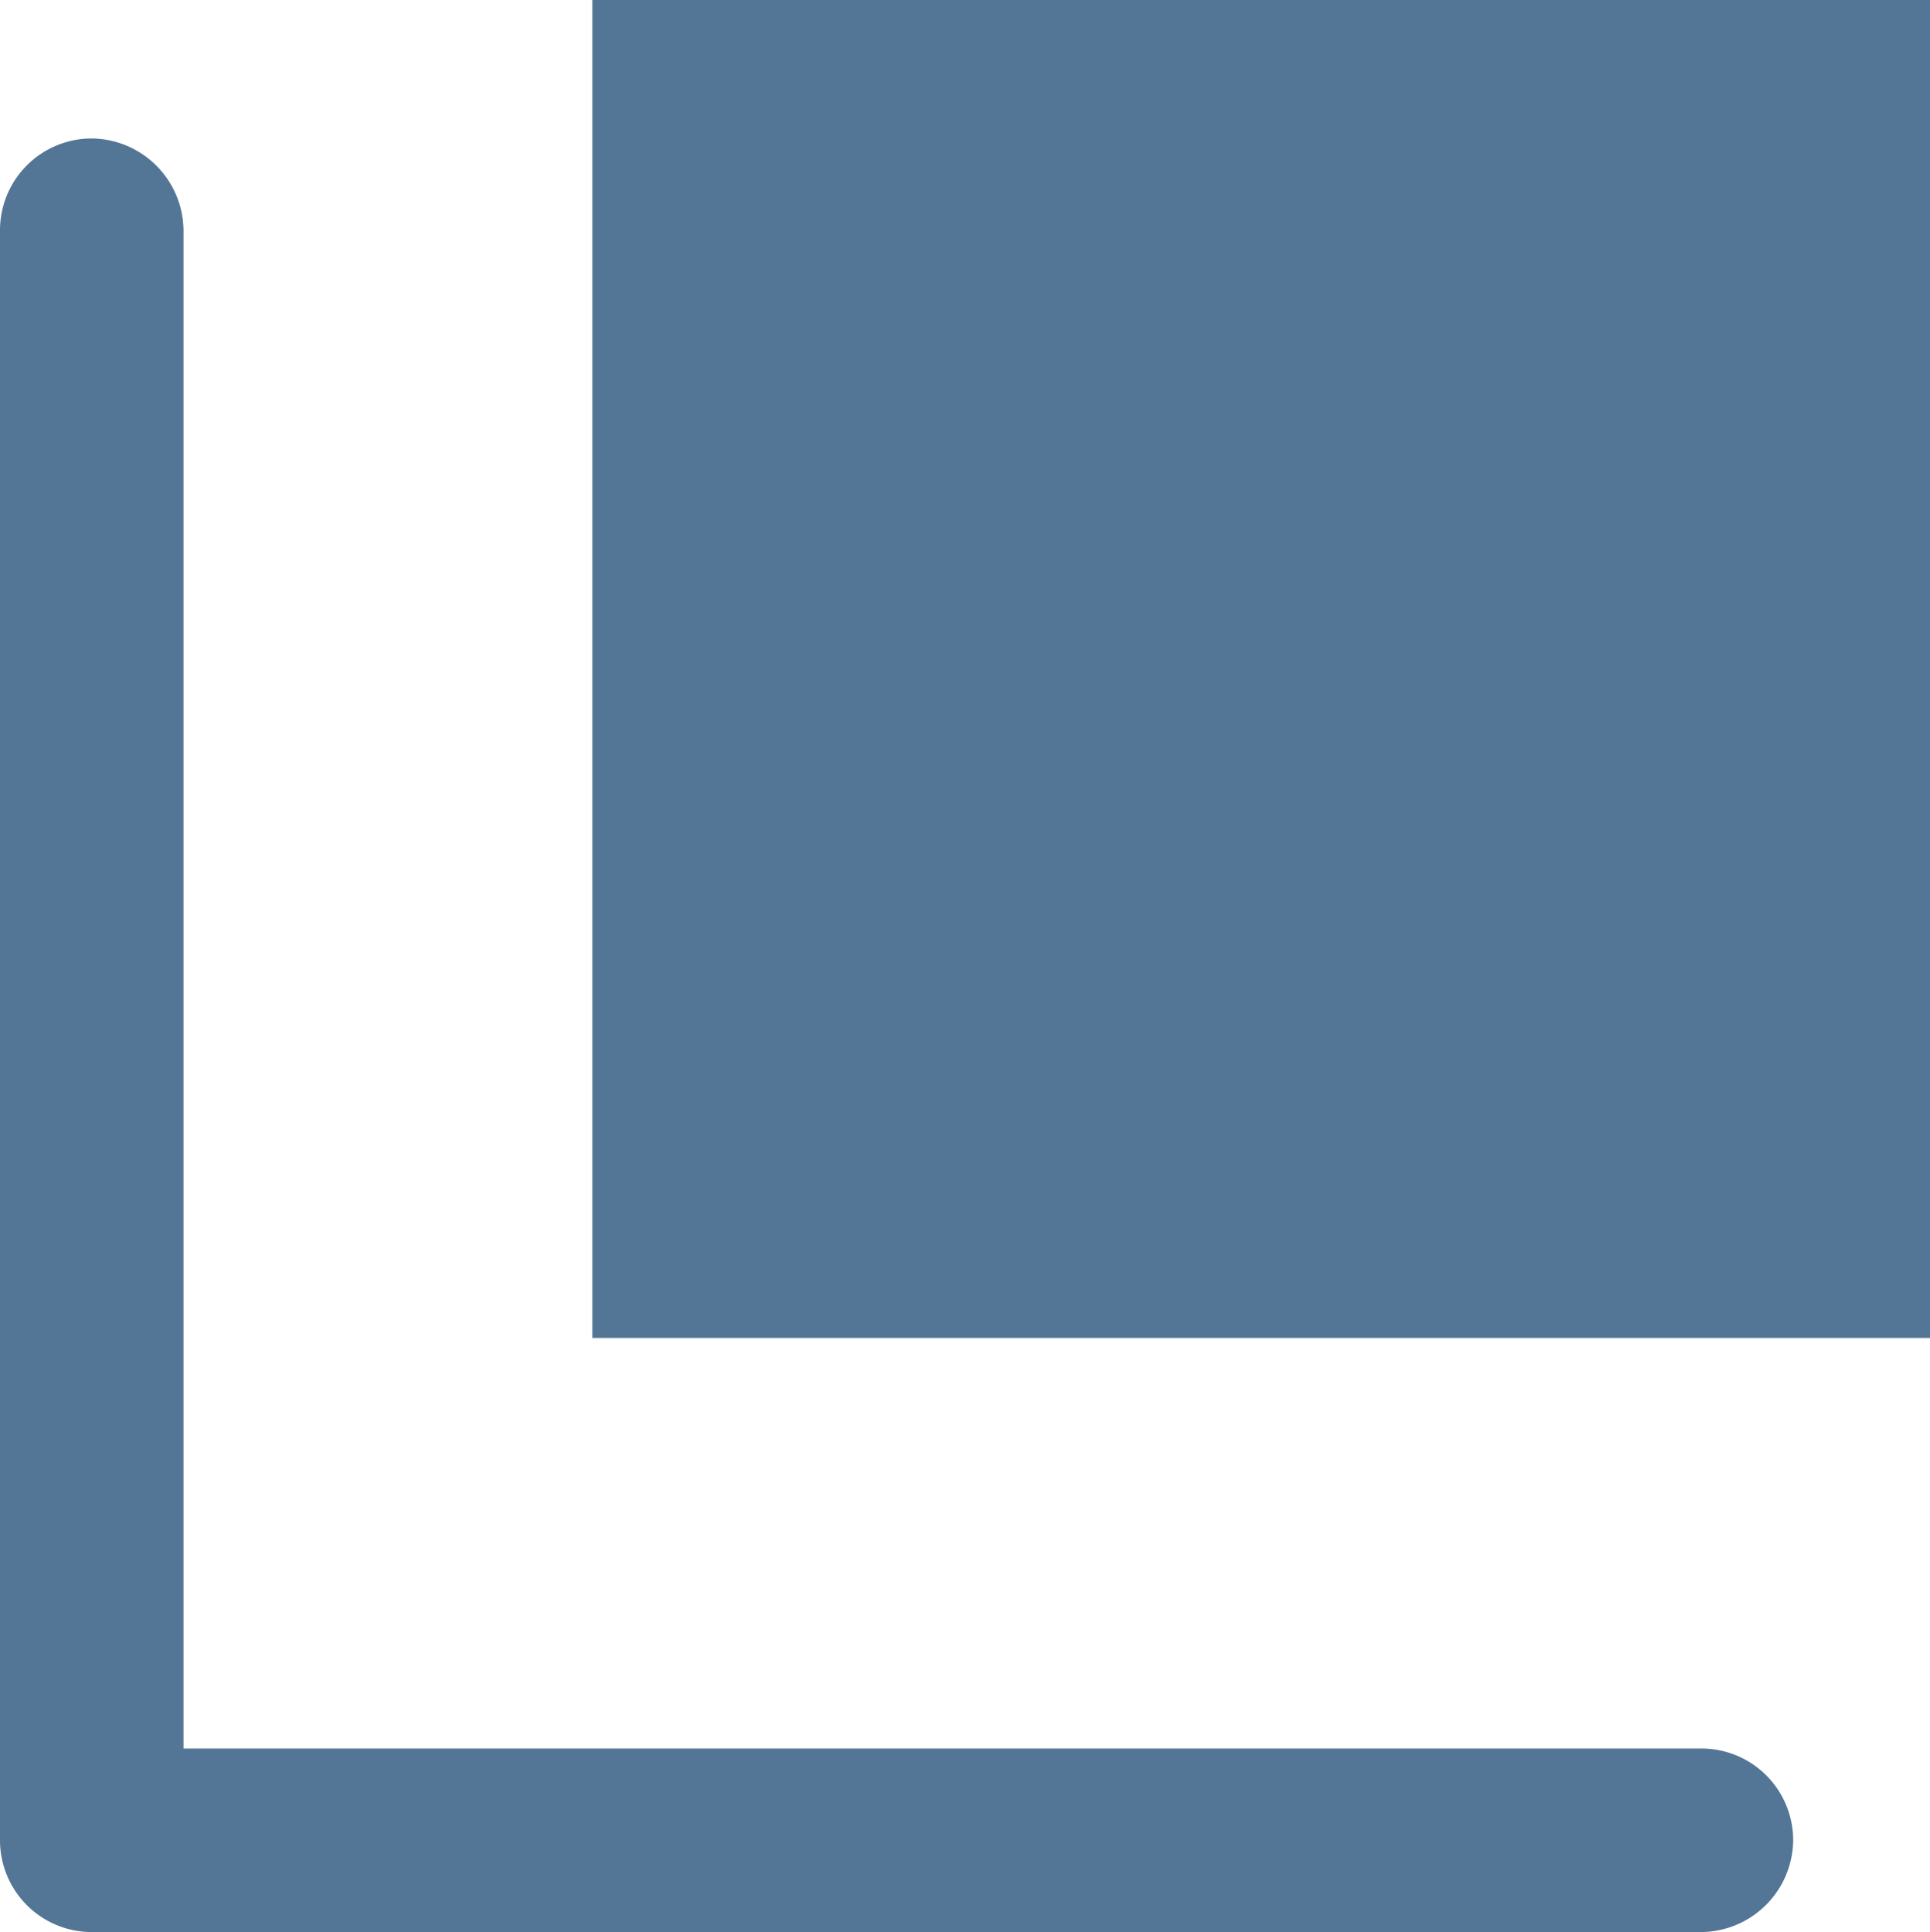
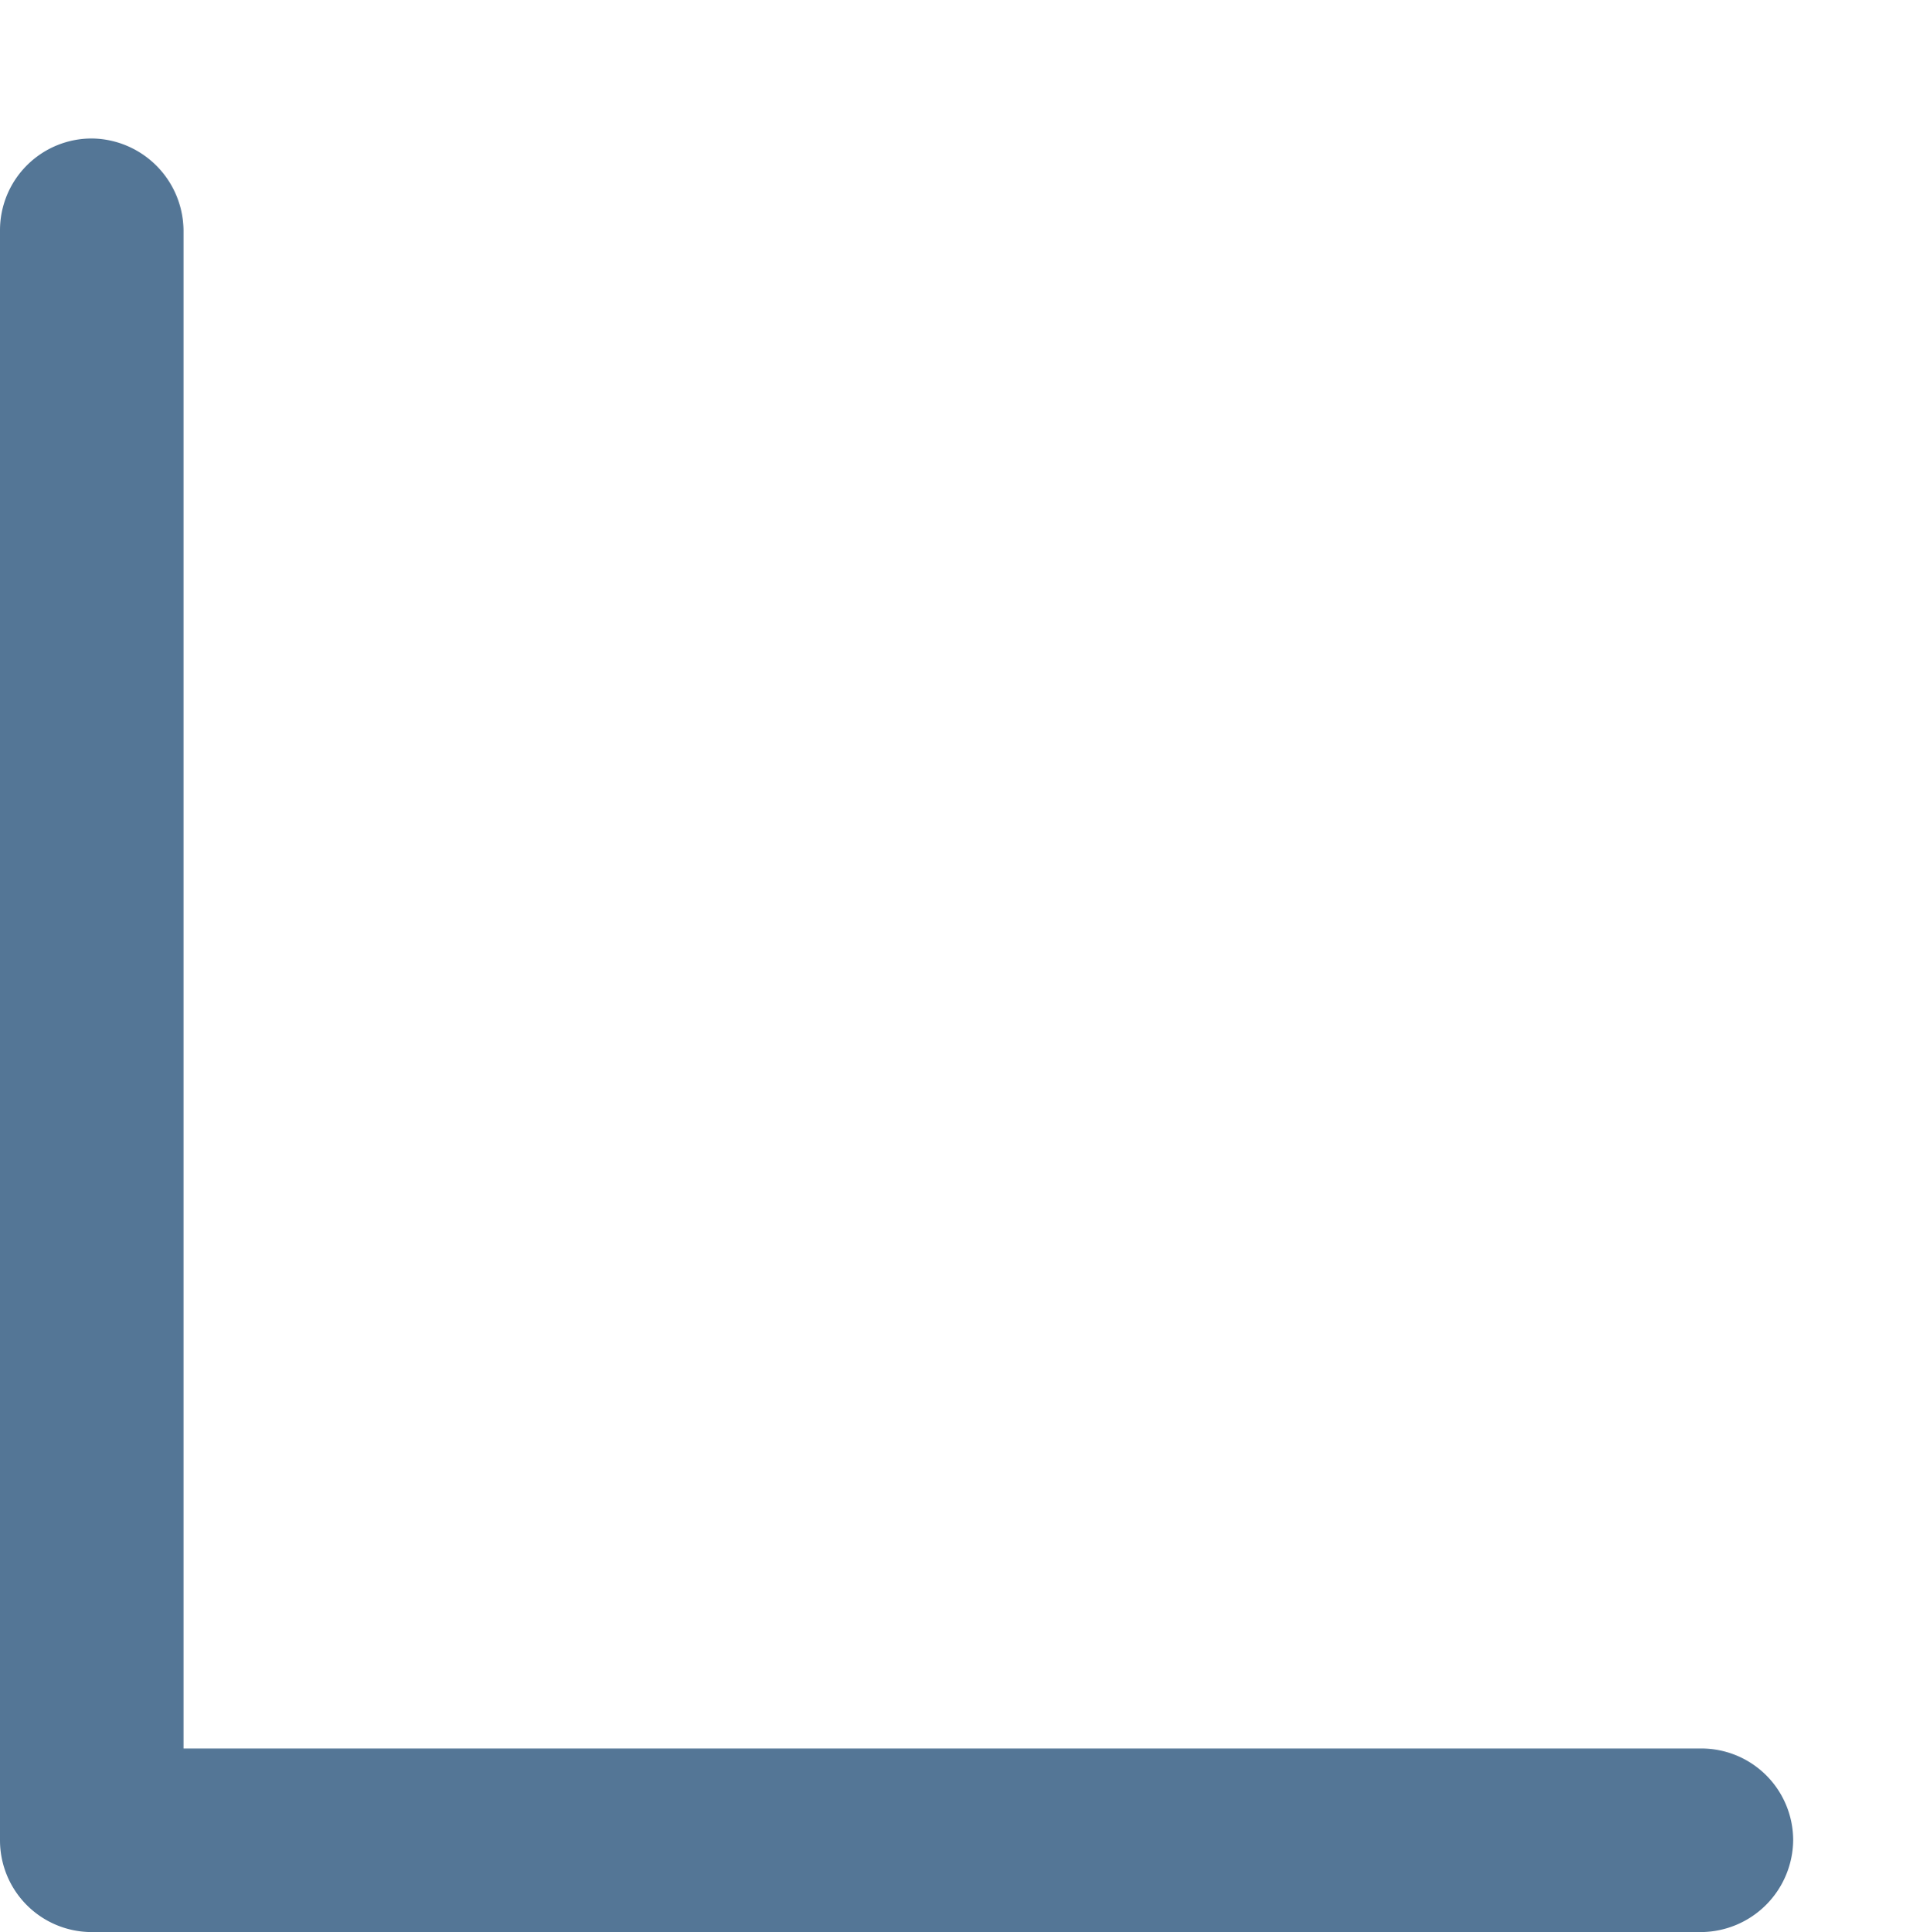
<svg xmlns="http://www.w3.org/2000/svg" width="11.99" height="12" viewBox="0 0 11.99 12">
  <g id="グループ_42530" data-name="グループ 42530" transform="translate(-1369.25 -649.61)">
-     <rect id="長方形_16889" data-name="長方形 16889" width="8.31" height="8.31" transform="translate(1372.93 649.61)" fill="#547696" />
    <path id="パス_19245" data-name="パス 19245" d="M1379.82,661.61h-10a.57.57,0,0,1-.57-.57v-10a.57.57,0,0,1,.57-.57.576.576,0,0,1,.57.57v9.43h9.43a.57.57,0,0,1,.57.57A.576.576,0,0,1,1379.82,661.61Z" fill="#547696" />
  </g>
</svg>